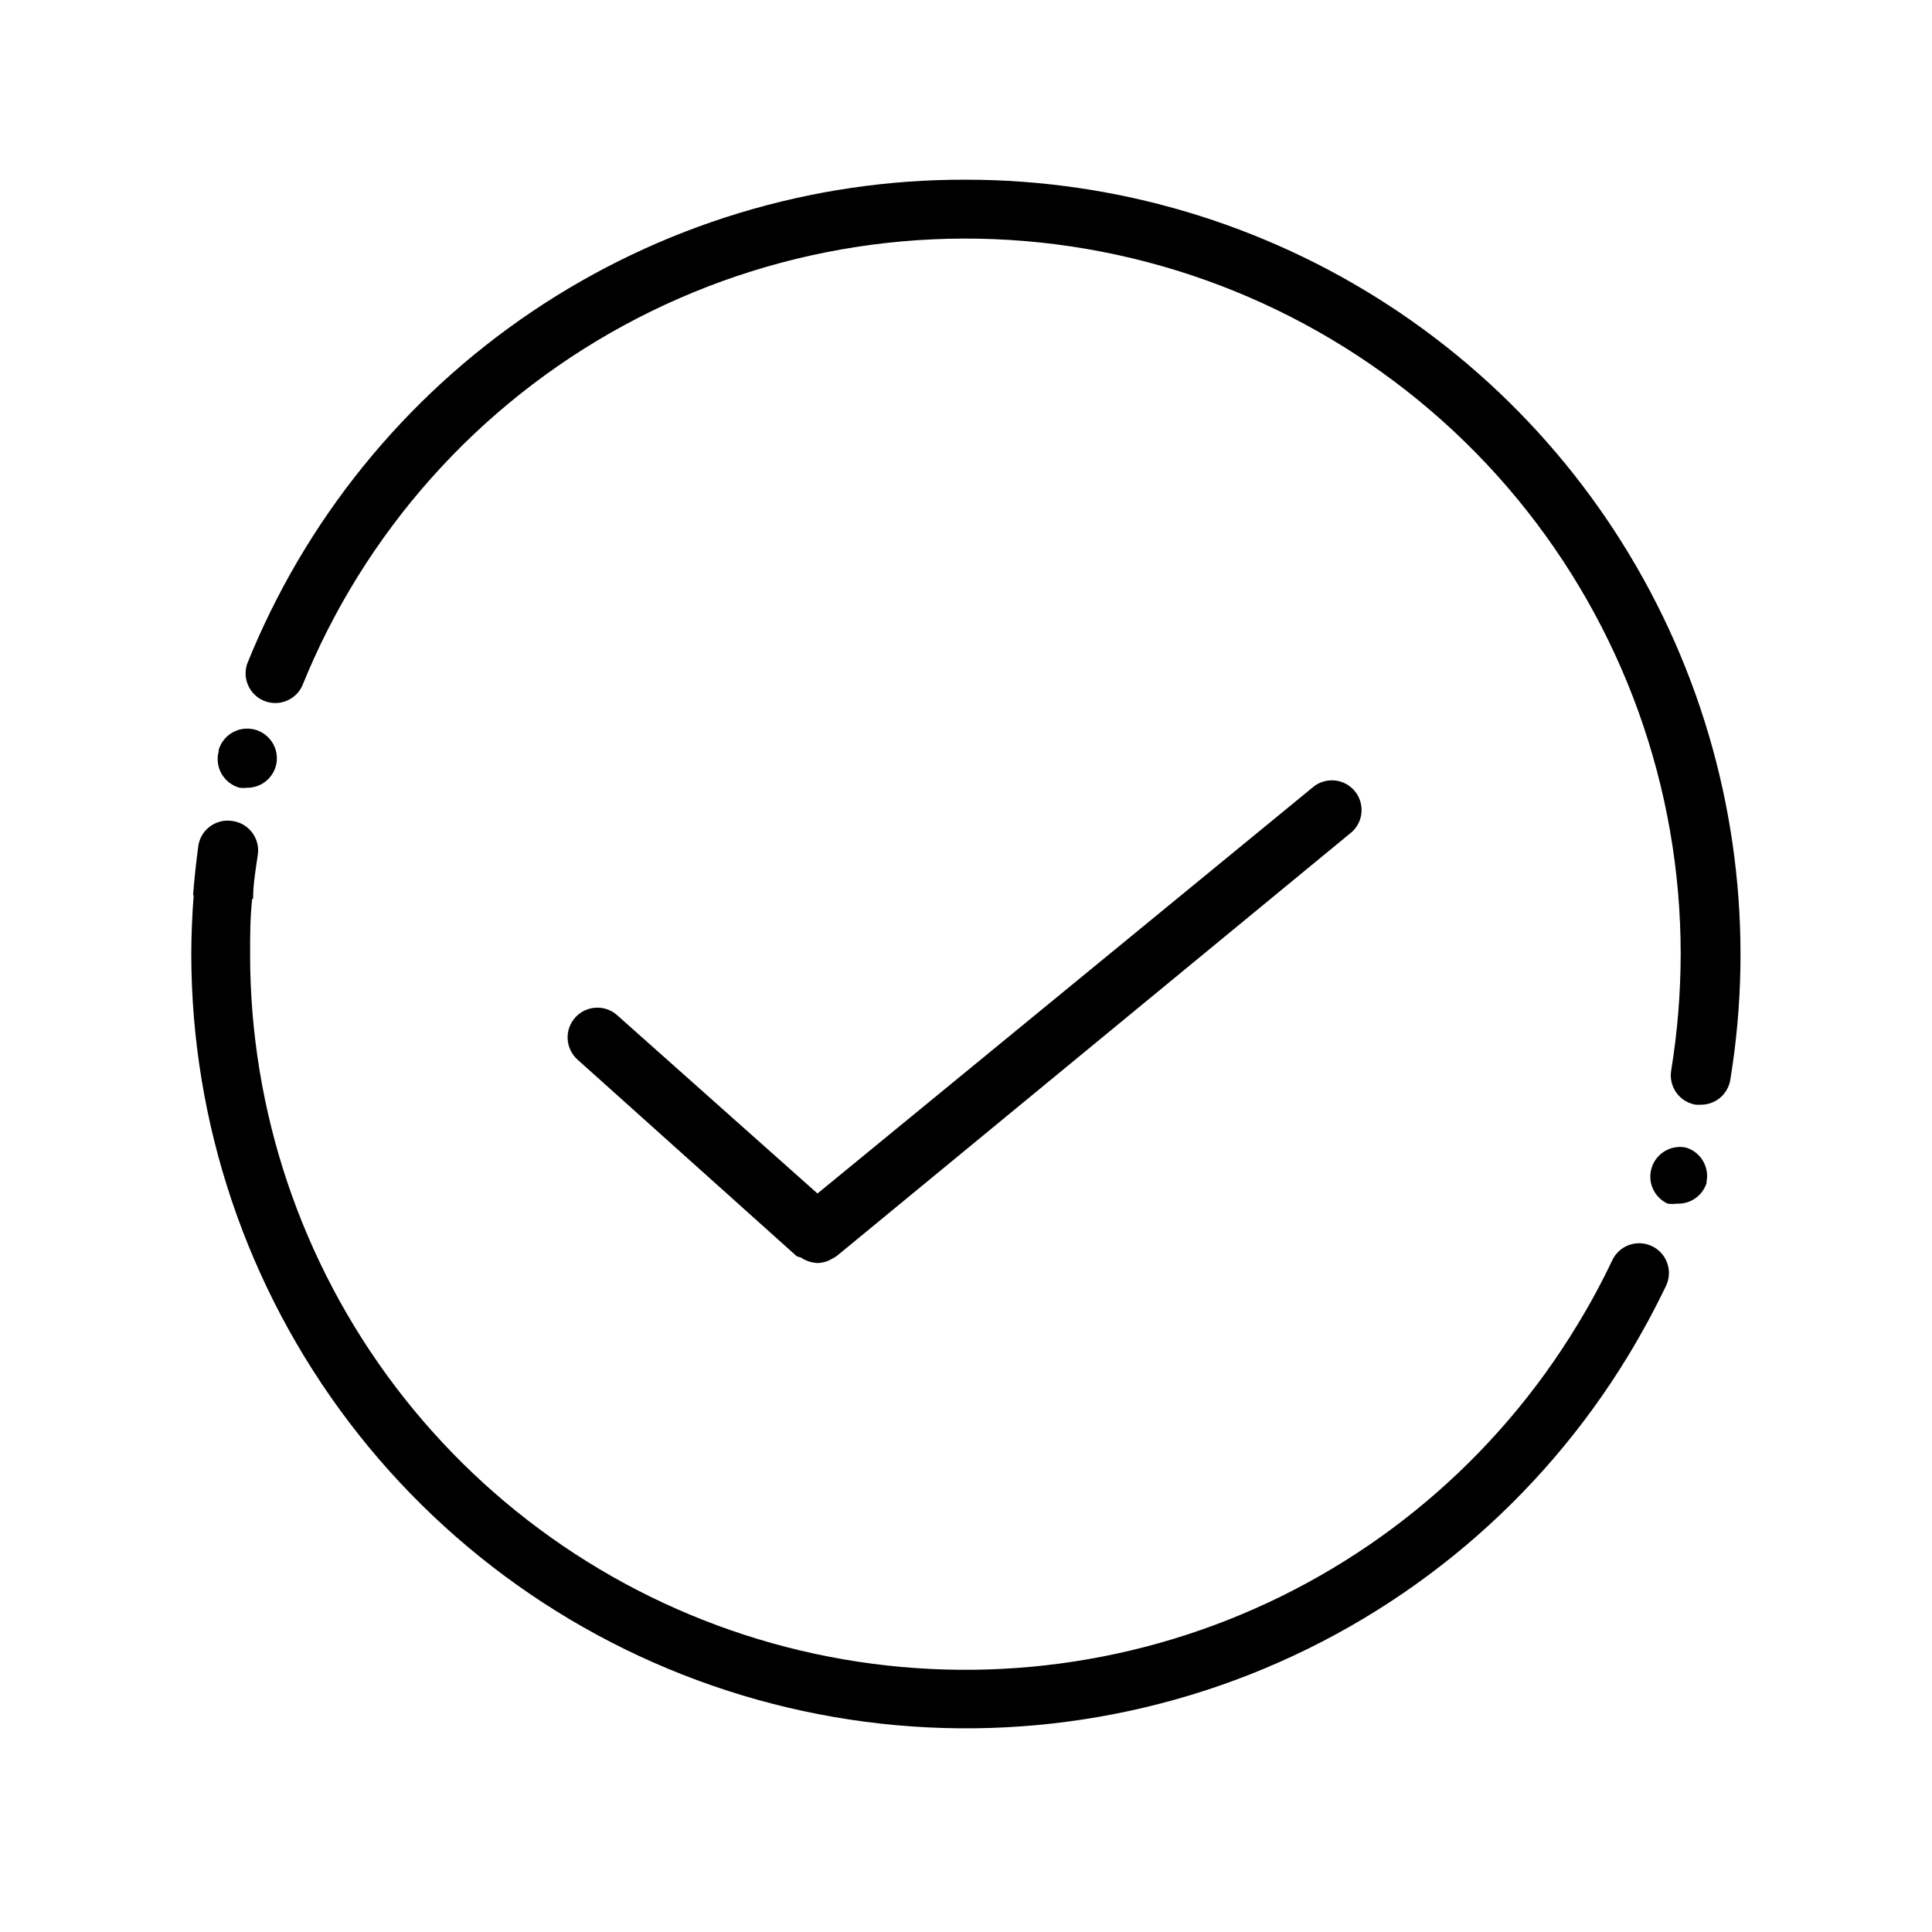
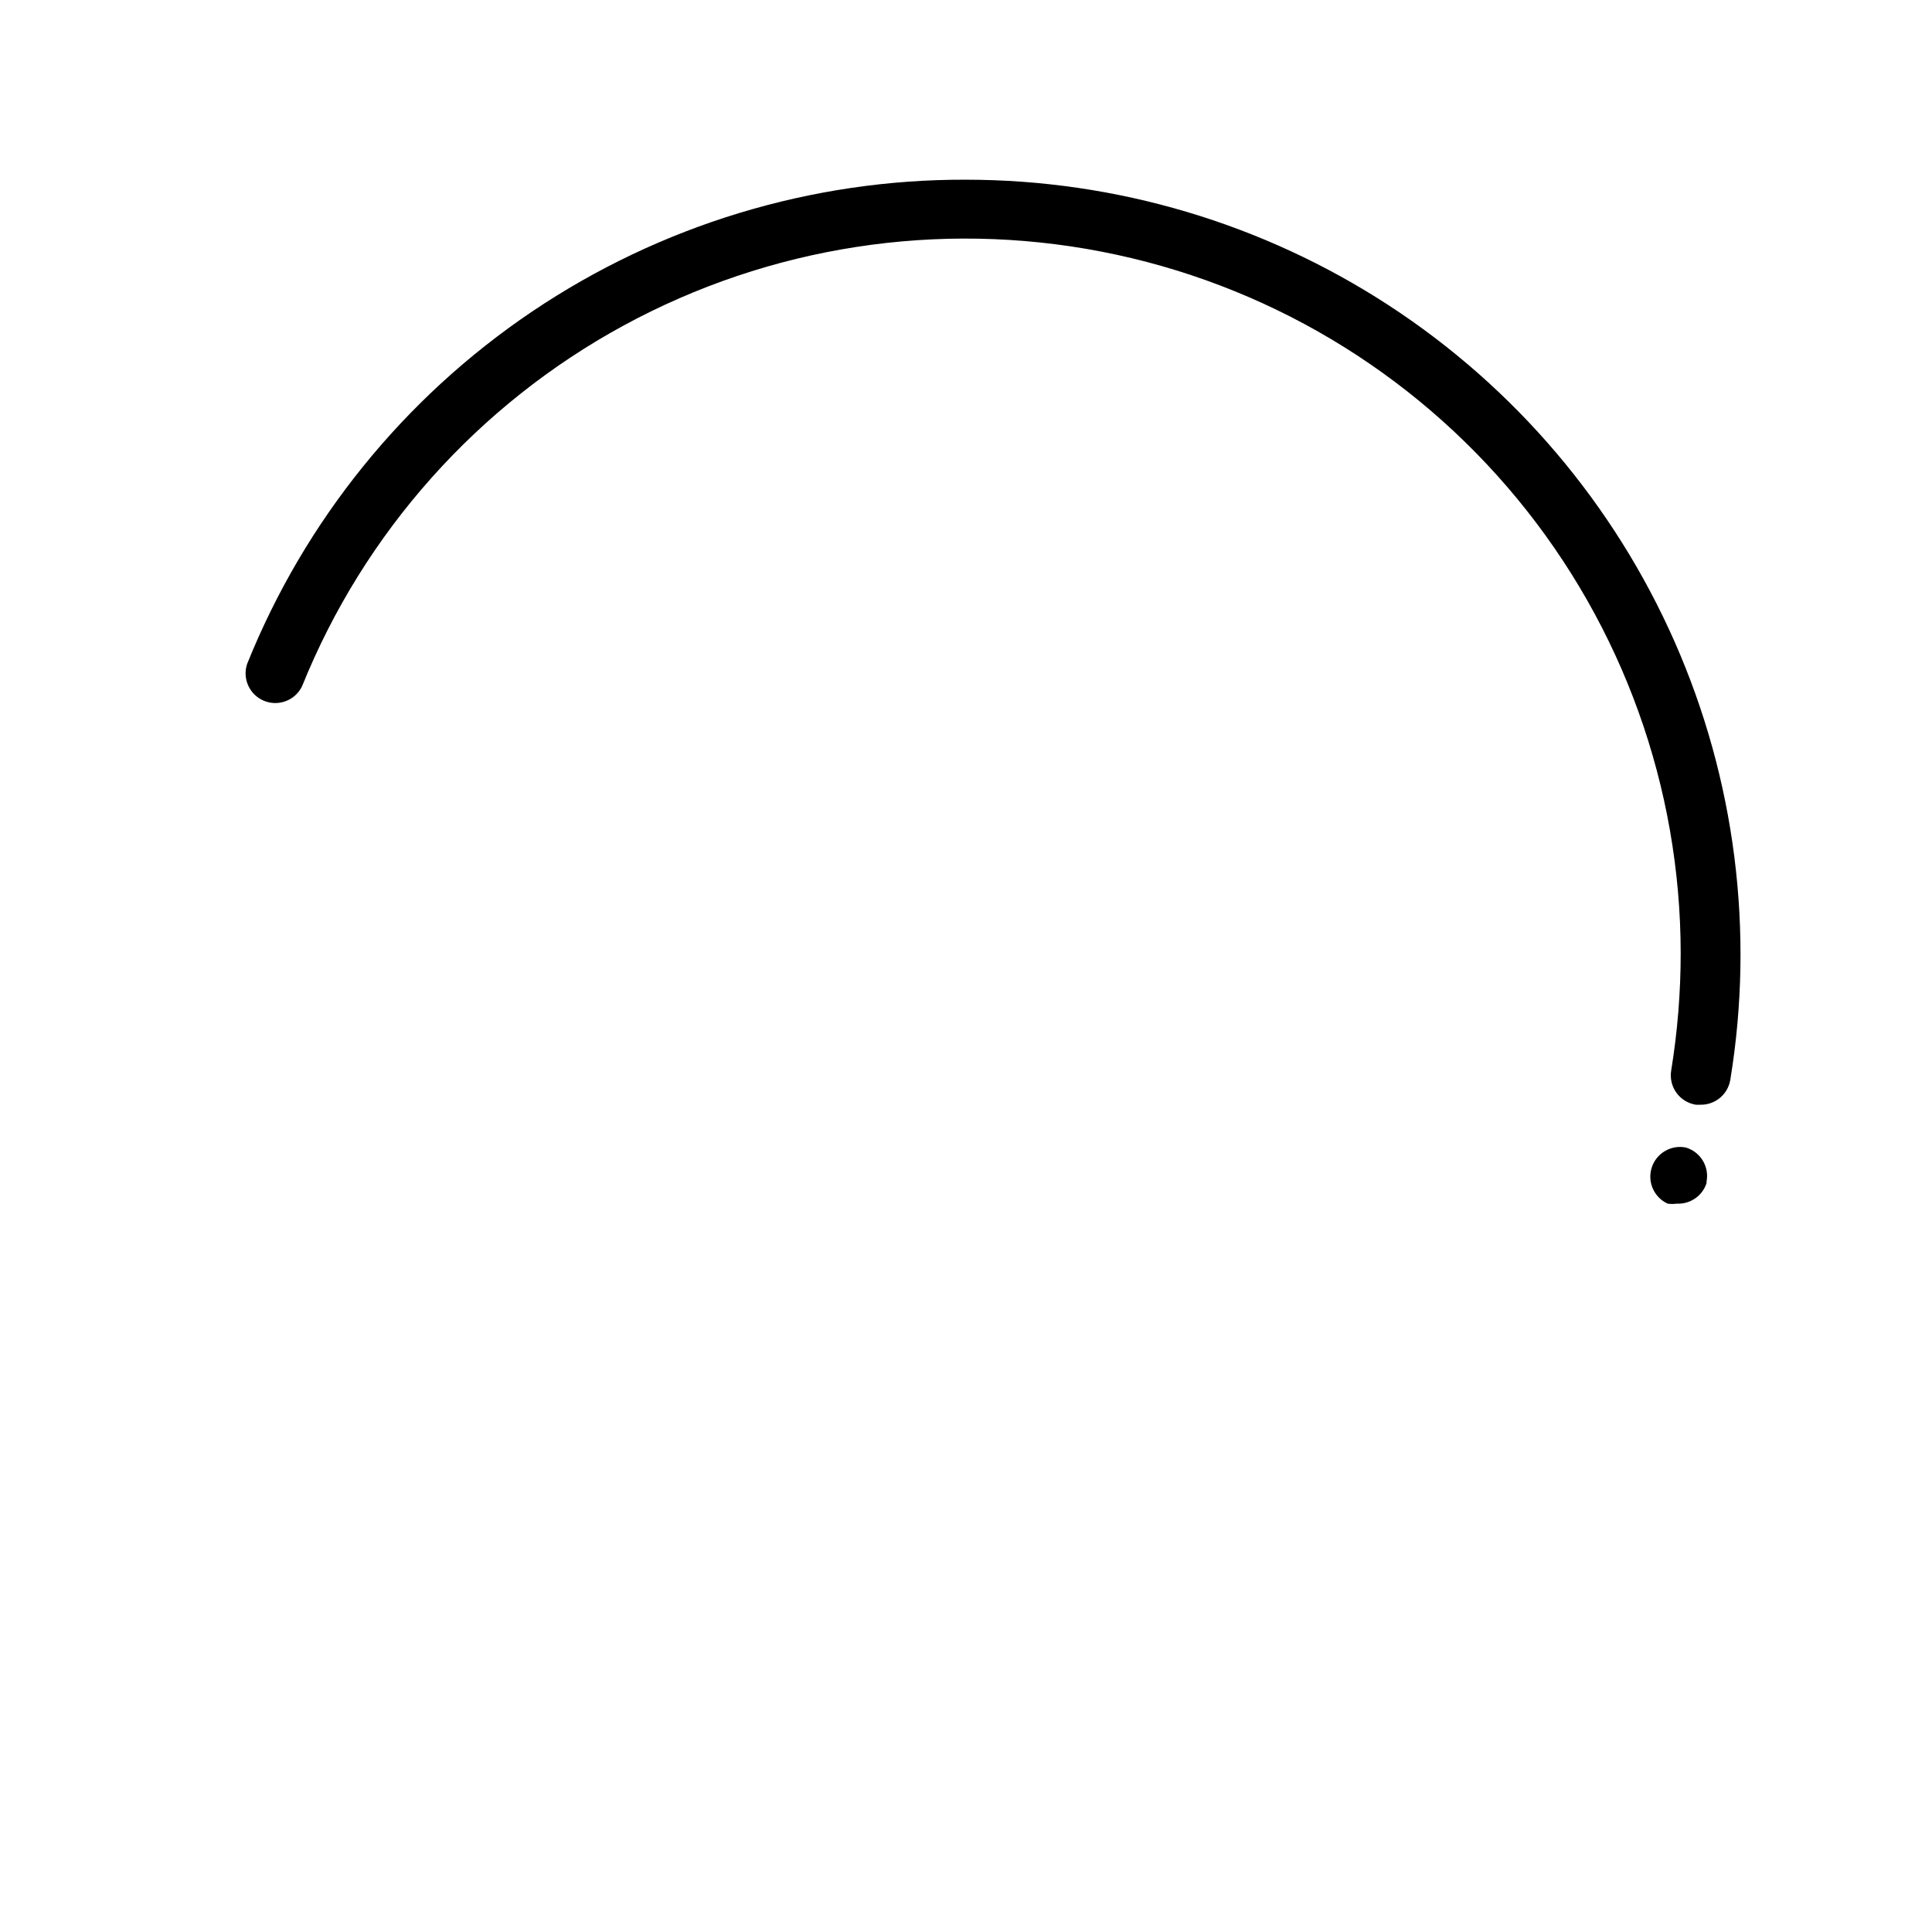
<svg xmlns="http://www.w3.org/2000/svg" fill="#000000" width="800px" height="800px" version="1.1" viewBox="144 144 512 512">
  <g>
-     <path d="m581.76 474.23c-3.91-1.855-8.59-0.203-10.469 3.699-2.809 5.938-5.938 11.719-9.367 17.32-21.457 35.383-53.902 62.773-92.387 77.992-38.484 15.215-80.887 17.418-120.74 6.273-39.852-11.141-74.965-35.02-99.977-67.988-25.008-32.969-38.543-73.219-38.539-114.6 0-4.879 0-9.84 0.551-14.719l0.238-0.004c0-3.938 0.707-7.871 1.258-11.73 0.609-4.301-2.387-8.285-6.691-8.895-2.137-0.359-4.332 0.18-6.059 1.492-1.73 1.312-2.84 3.277-3.07 5.438-0.551 4.25-1.023 8.5-1.34 12.754l0.156-0.004c-0.395 5.273-0.629 10.629-0.629 15.742v0.004c0.062 44.766 14.754 88.285 41.84 123.93 27.082 35.645 65.074 61.457 108.19 73.512 43.109 12.051 88.98 9.684 130.62-6.746 41.641-16.43 76.77-46.02 100.04-84.262 3.699-6.062 7.086-12.359 10.156-18.734 1.848-3.938 0.156-8.625-3.781-10.473z" />
    <path d="m590.74 448.1c-3.914-0.77-7.785 1.512-9.008 5.305-1.227 3.797 0.582 7.906 4.207 9.574 0.809 0.109 1.629 0.109 2.438 0 3.551 0.172 6.777-2.055 7.875-5.434v-0.395c0.773-3.988-1.613-7.906-5.512-9.051z" />
    <path d="m400 191.62c-40.945-0.121-80.988 12.043-114.95 34.918-33.961 22.871-60.281 55.406-75.555 93.398-1.324 3.941 0.648 8.234 4.504 9.801 3.856 1.562 8.262-0.145 10.059-3.898 16.465-40.797 46.609-74.598 85.266-95.605 38.656-21.008 83.414-27.918 126.61-19.543 43.191 8.375 82.121 31.516 110.12 65.449 28 33.934 43.328 76.551 43.348 120.55-0.008 10.391-0.848 20.762-2.519 31.016-0.34 2.07 0.16 4.188 1.387 5.887s3.078 2.84 5.148 3.168h1.258c3.902 0.051 7.25-2.762 7.875-6.613 6.441-39.285 1.32-79.598-14.738-116.03-16.055-36.43-42.359-67.402-75.703-89.152-33.348-21.75-72.297-33.332-112.11-33.344z" />
-     <path d="m207.53 352.77c0.602 0.078 1.211 0.078 1.812 0 3.773 0.086 7.078-2.523 7.871-6.219 0.855-4.141-1.715-8.219-5.82-9.234s-8.277 1.395-9.453 5.457v0.395c-1.098 4.191 1.398 8.488 5.59 9.602z" />
-     <path d="m356.39 477.3c0.25 0.238 0.547 0.426 0.867 0.551 1.059 0.516 2.211 0.812 3.383 0.867 1.004-0.023 1.992-0.234 2.914-0.629 0.305-0.129 0.594-0.285 0.867-0.473 0.434-0.207 0.855-0.441 1.258-0.711l136.66-112.49c3.035-2.84 3.34-7.551 0.695-10.758-2.644-3.207-7.328-3.805-10.695-1.367l-131.7 108-53.059-47.23h0.004c-3.238-2.914-8.227-2.648-11.141 0.59-2.914 3.238-2.648 8.227 0.59 11.141l58.094 52.113 0.004-0.004c0.406 0.168 0.828 0.297 1.258 0.395z" />
  </g>
</svg>